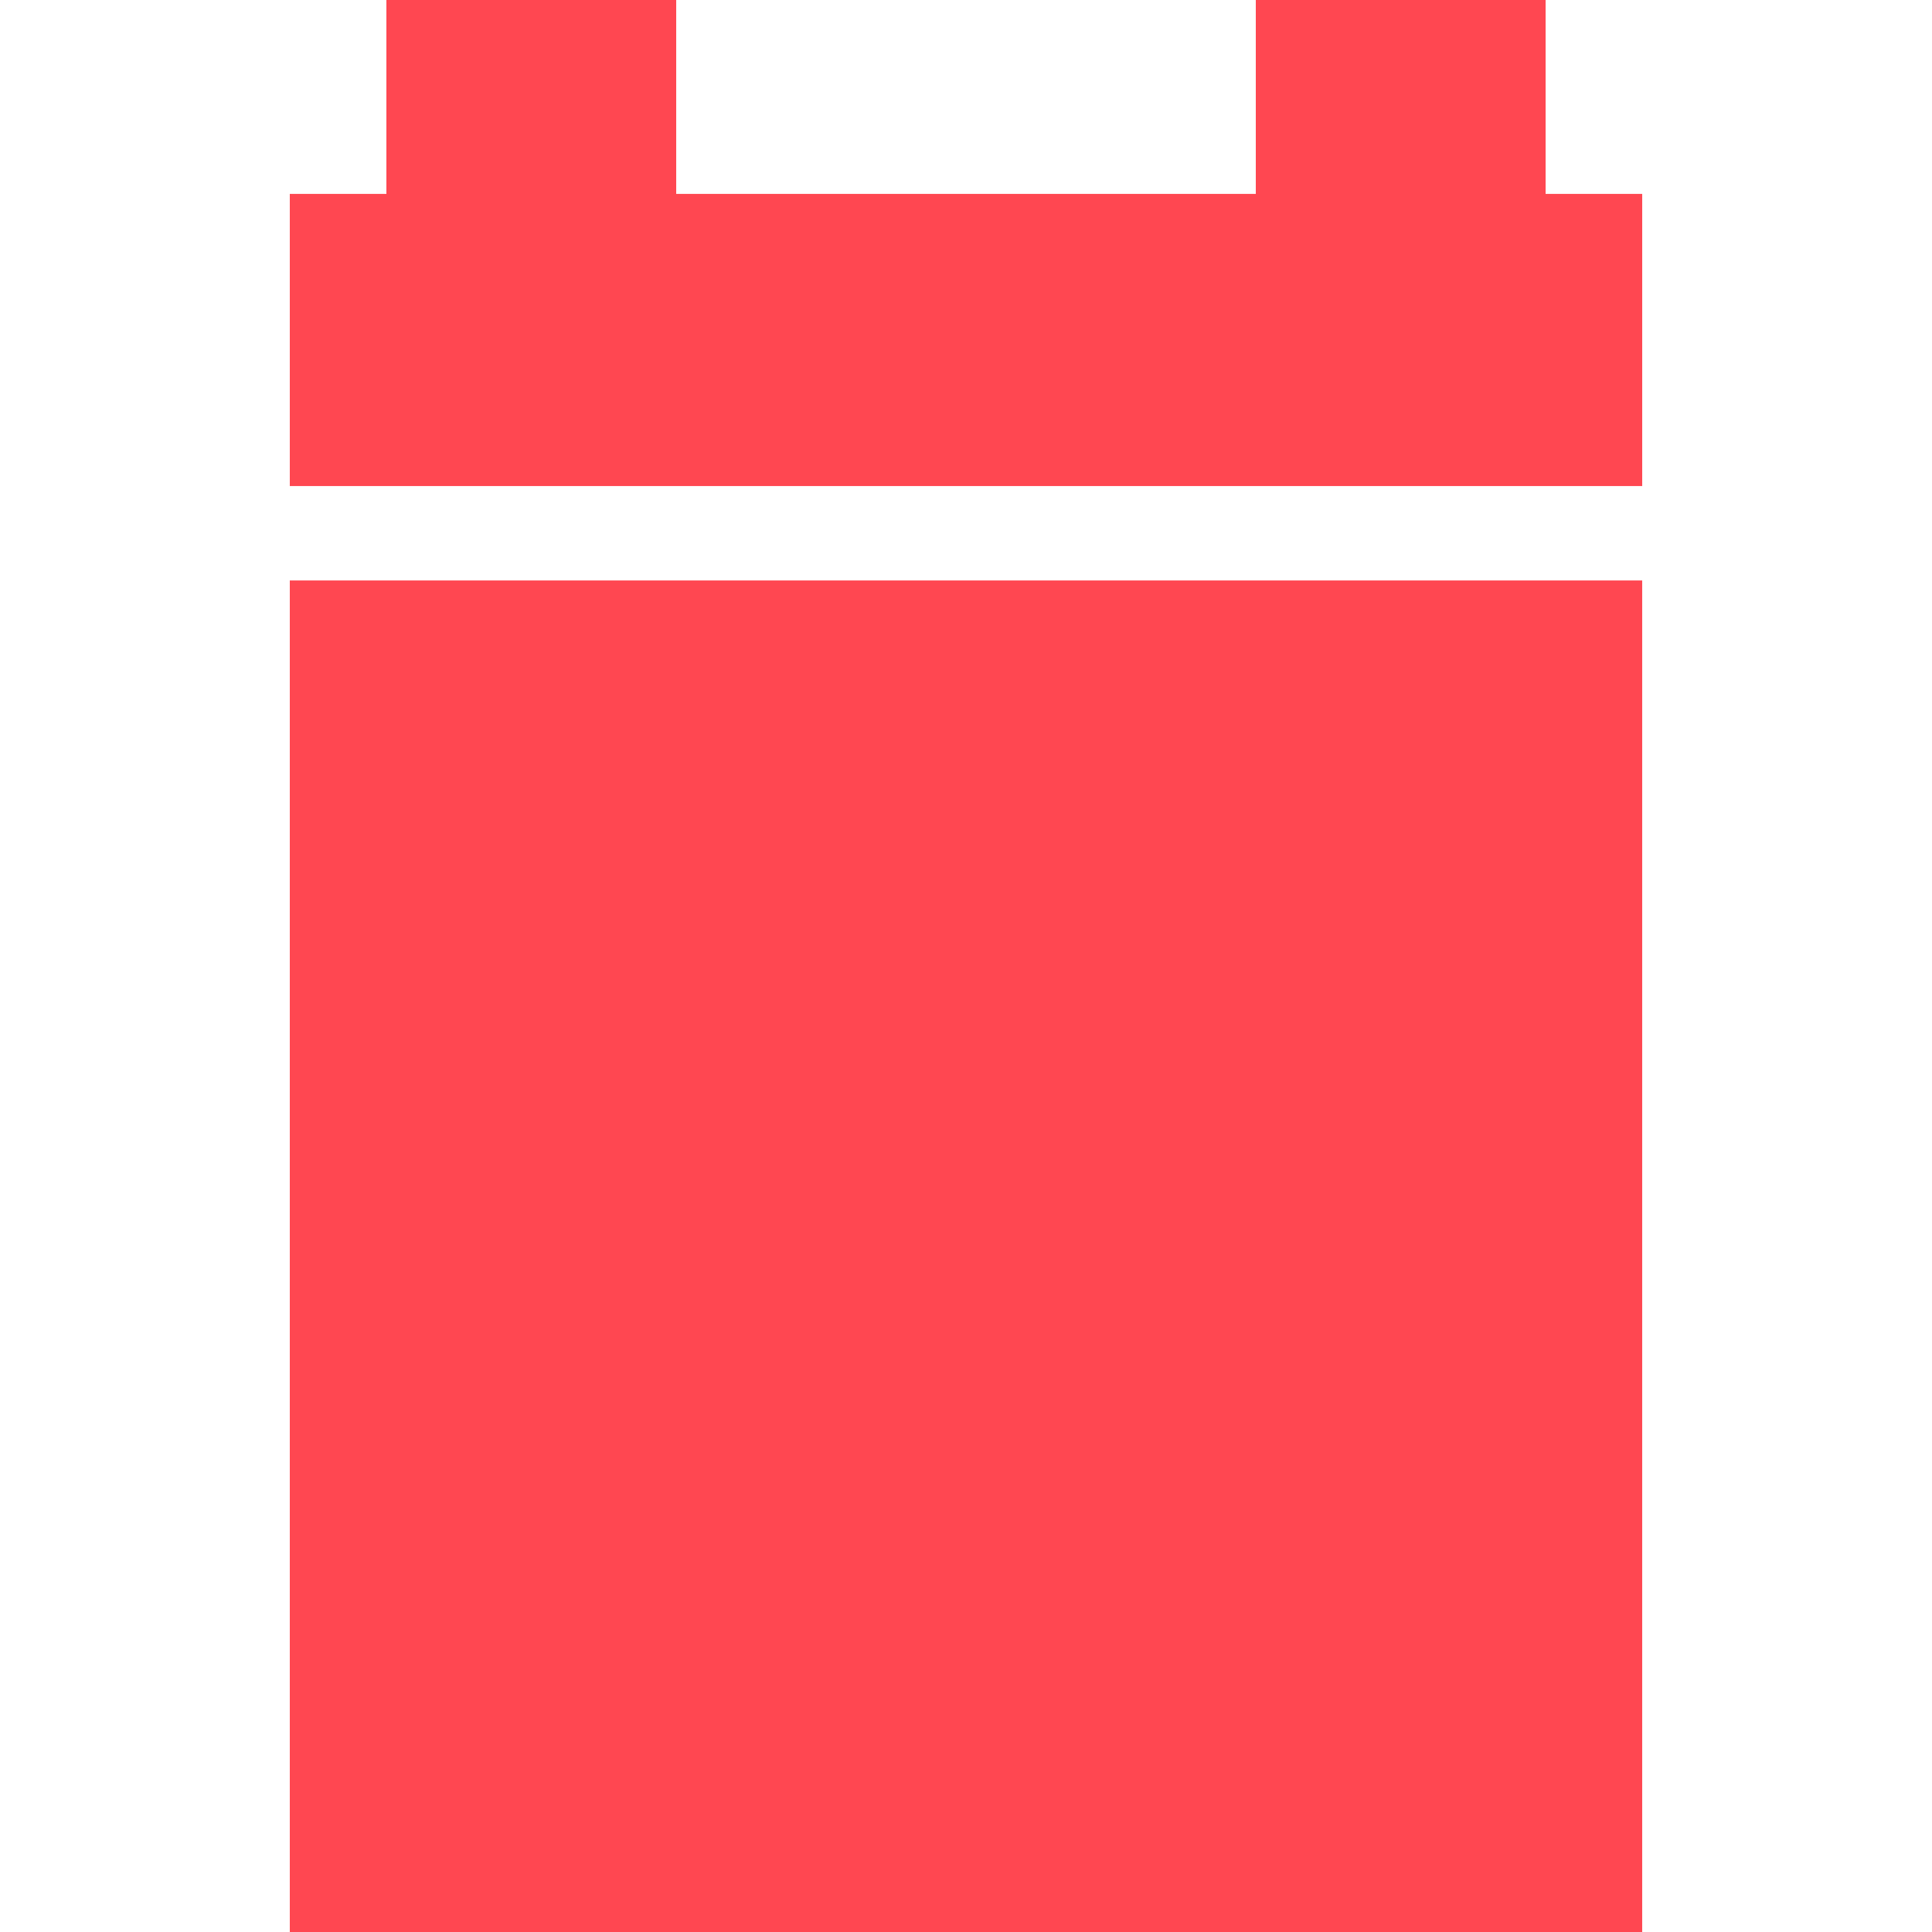
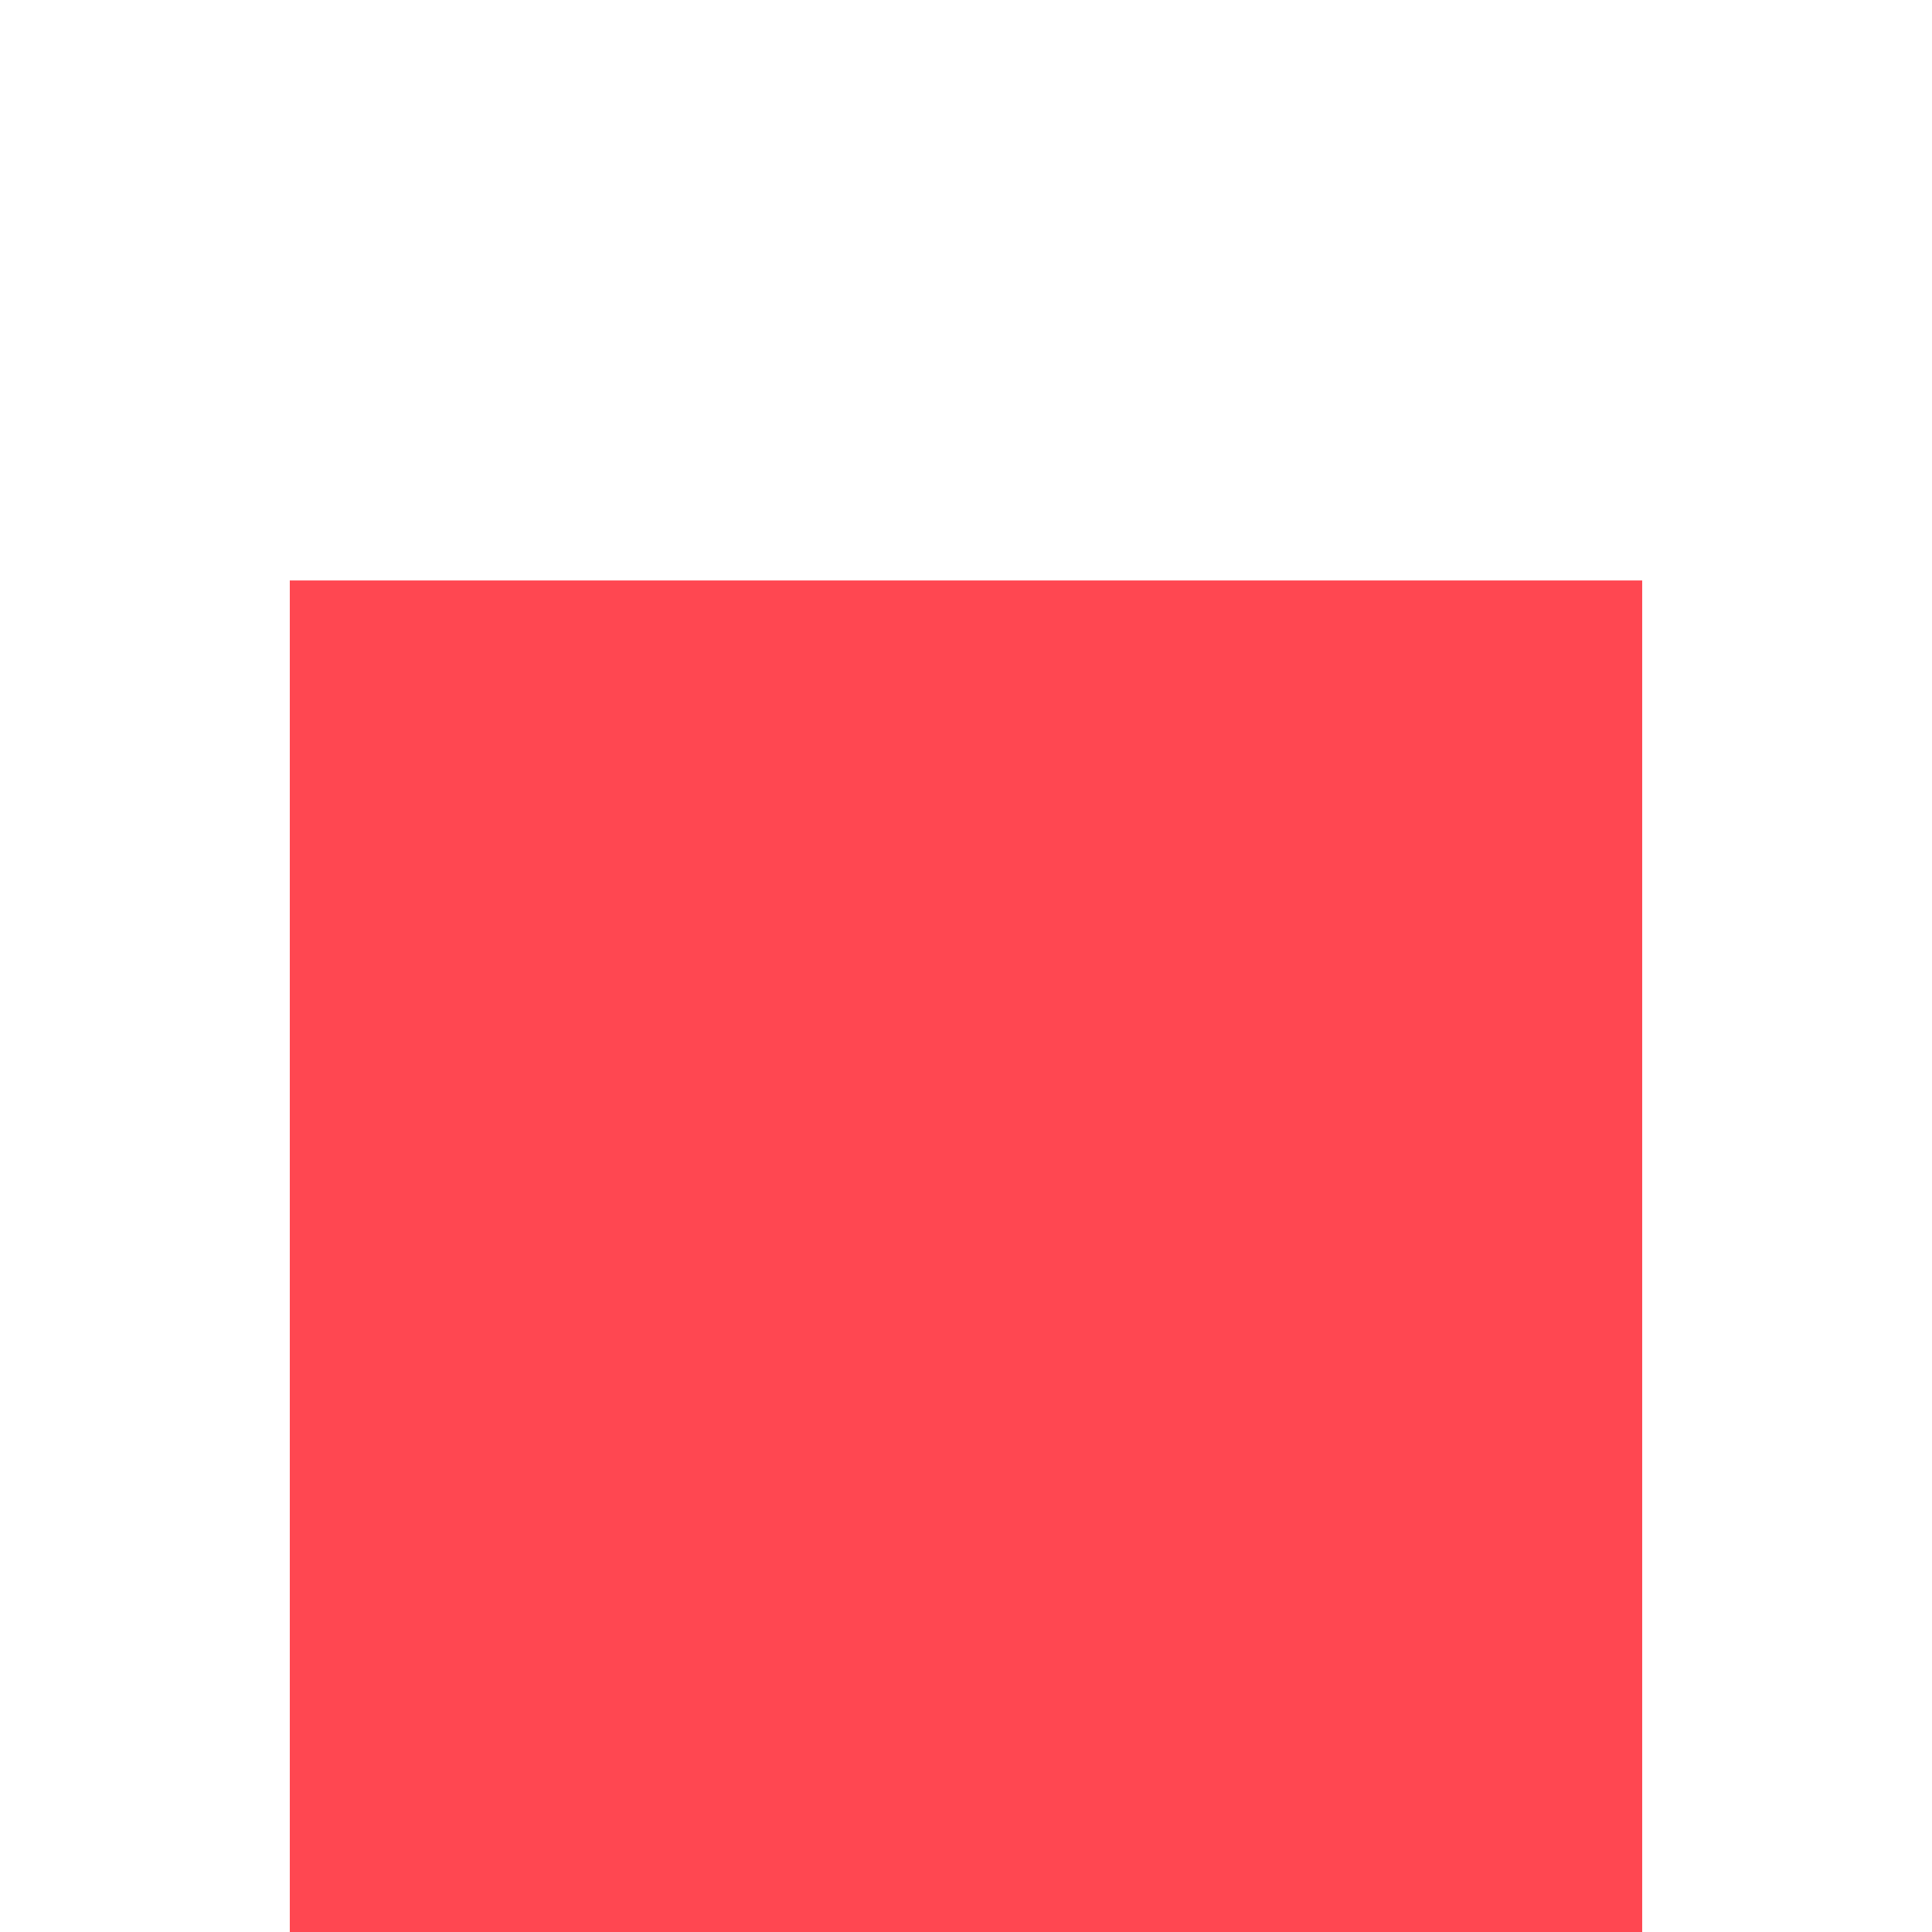
<svg xmlns="http://www.w3.org/2000/svg" id="uuid-4bc297a9-5561-49a8-97ac-9a24f8f4ed18" viewBox="0 0 770.82 770.82">
  <defs>
    <style>.uuid-2985a140-c43c-4715-a91f-327b85b3c91b{fill:#ff4751;}</style>
  </defs>
  <rect class="uuid-2985a140-c43c-4715-a91f-327b85b3c91b" x="115.62" y="231.59" width="539.57" height="539.5" />
-   <polygon class="uuid-2985a140-c43c-4715-a91f-327b85b3c91b" points="616.66 77.36 616.66 -.27 501.03 -.27 501.03 77.36 269.79 77.36 269.79 -.27 154.16 -.27 154.16 77.36 115.62 77.36 115.62 193.92 655.2 193.92 655.2 77.36 616.66 77.36" />
</svg>